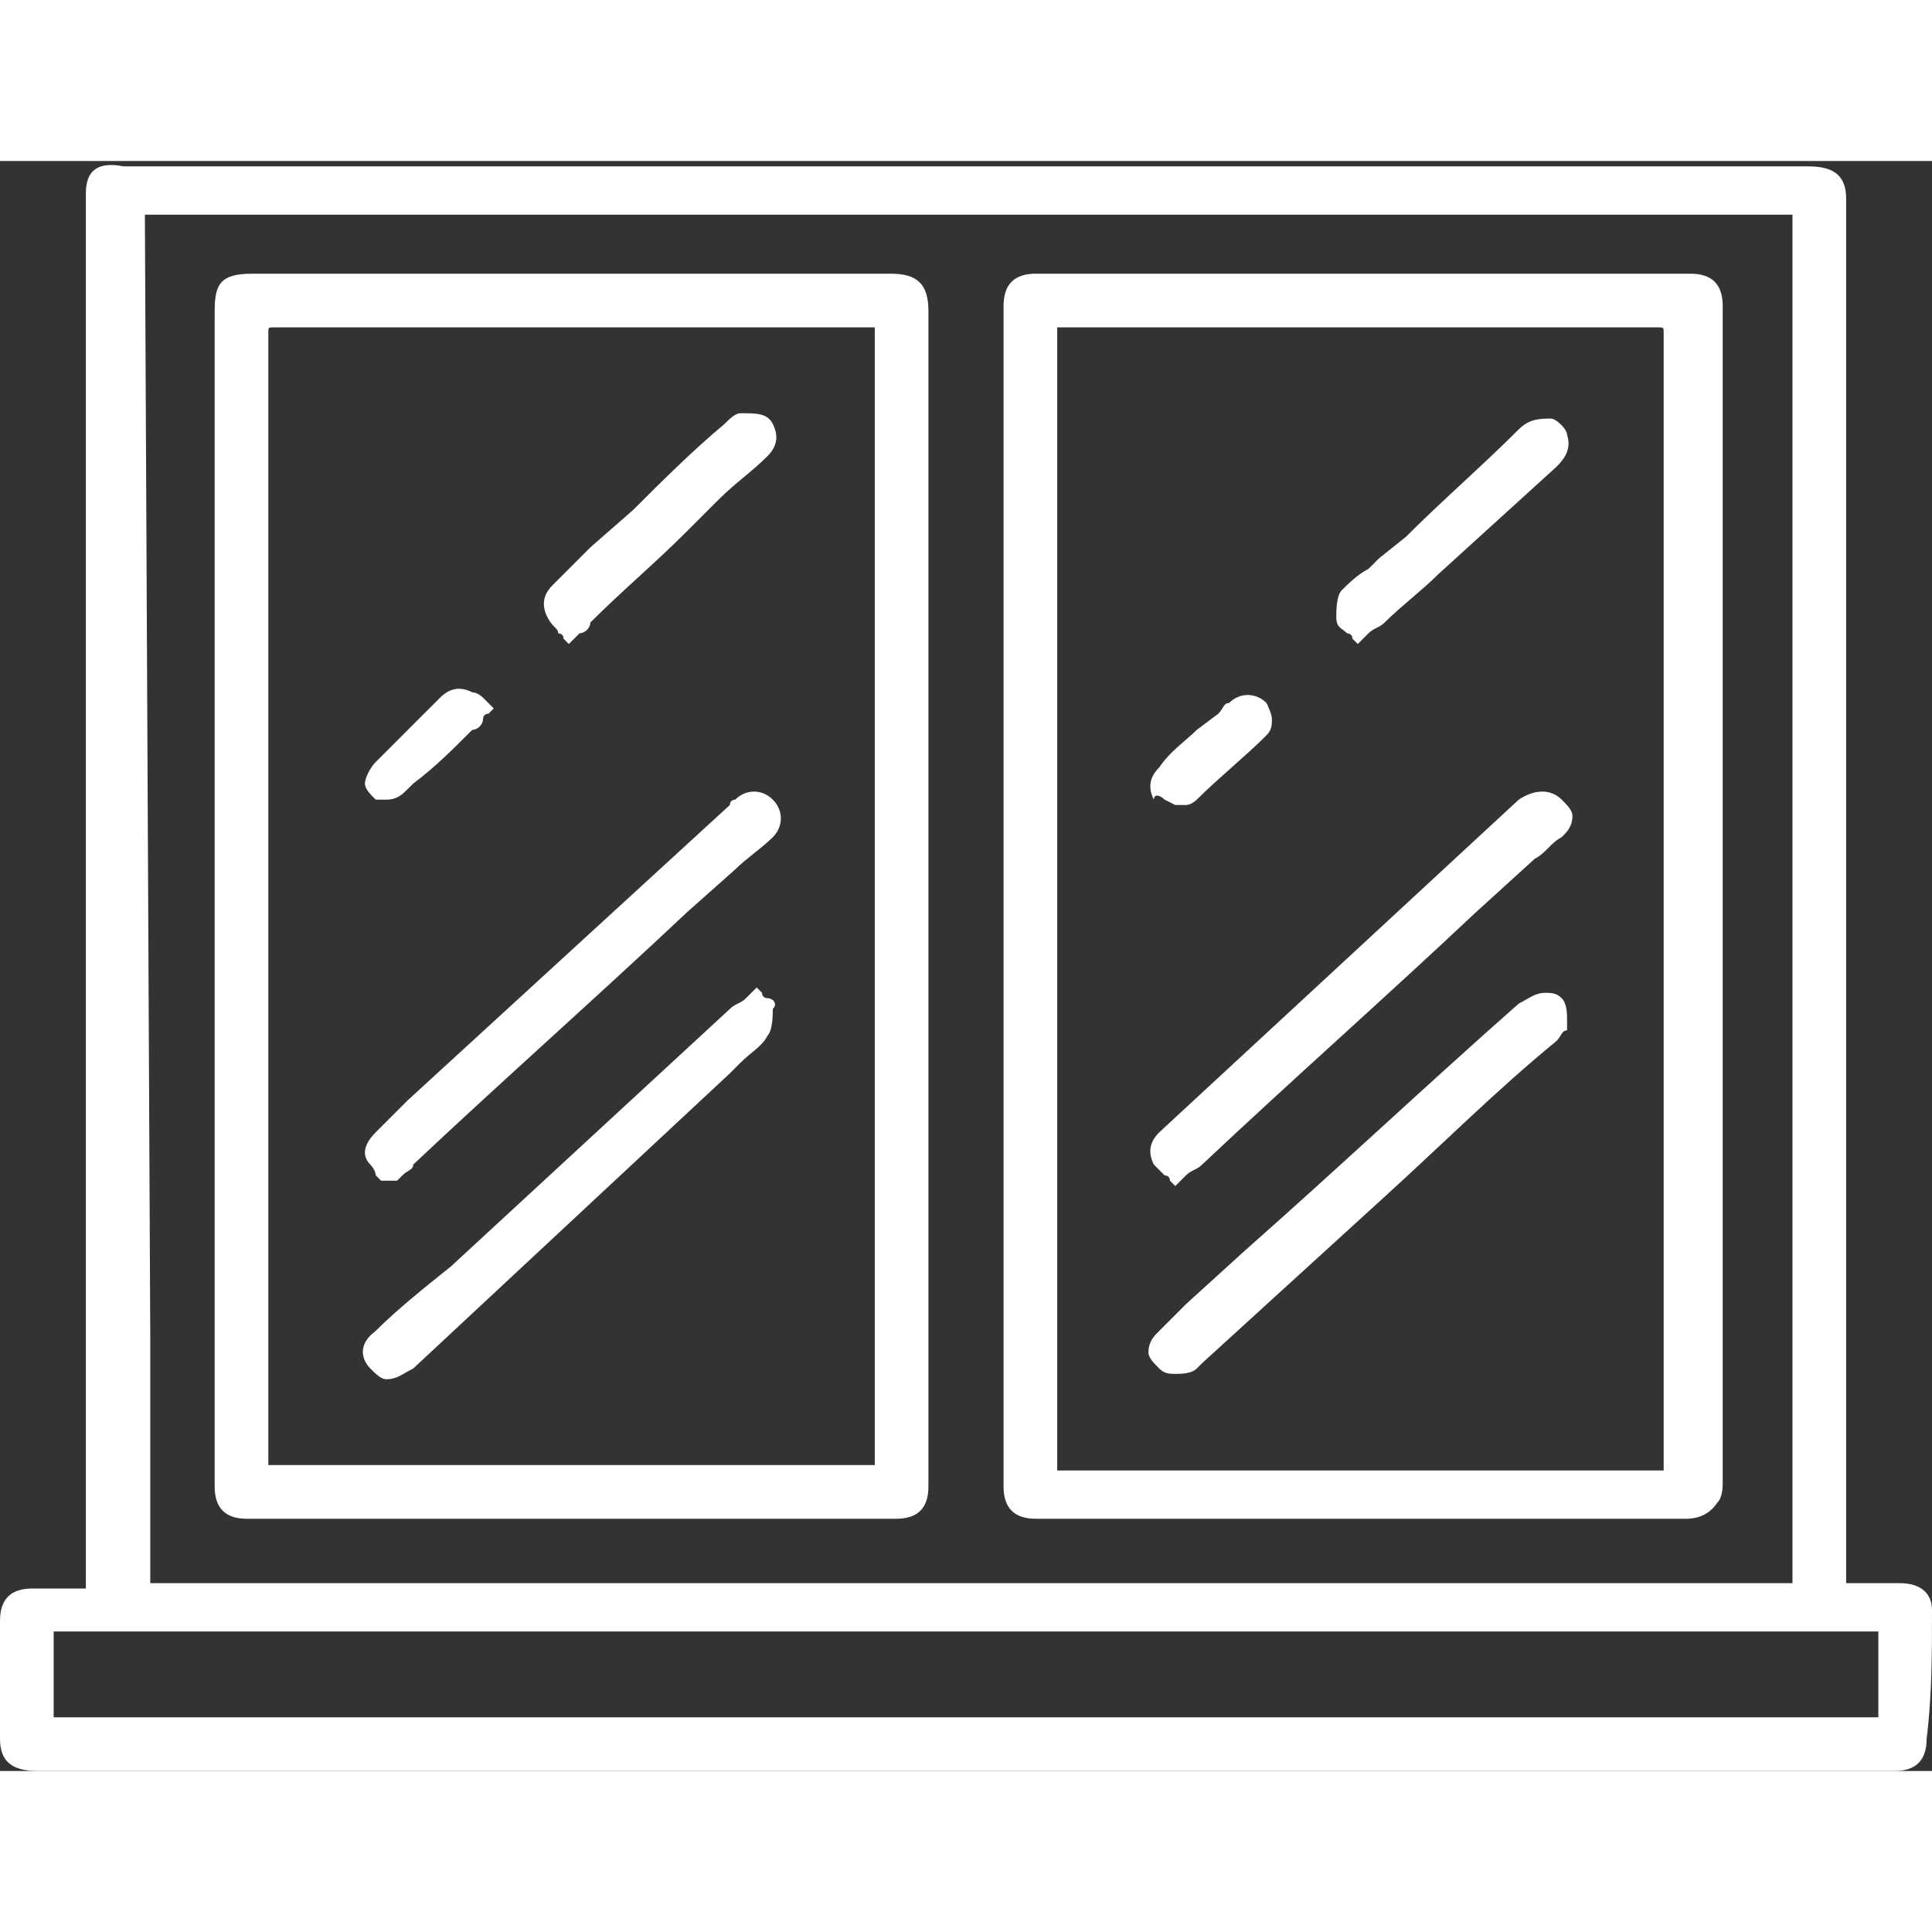
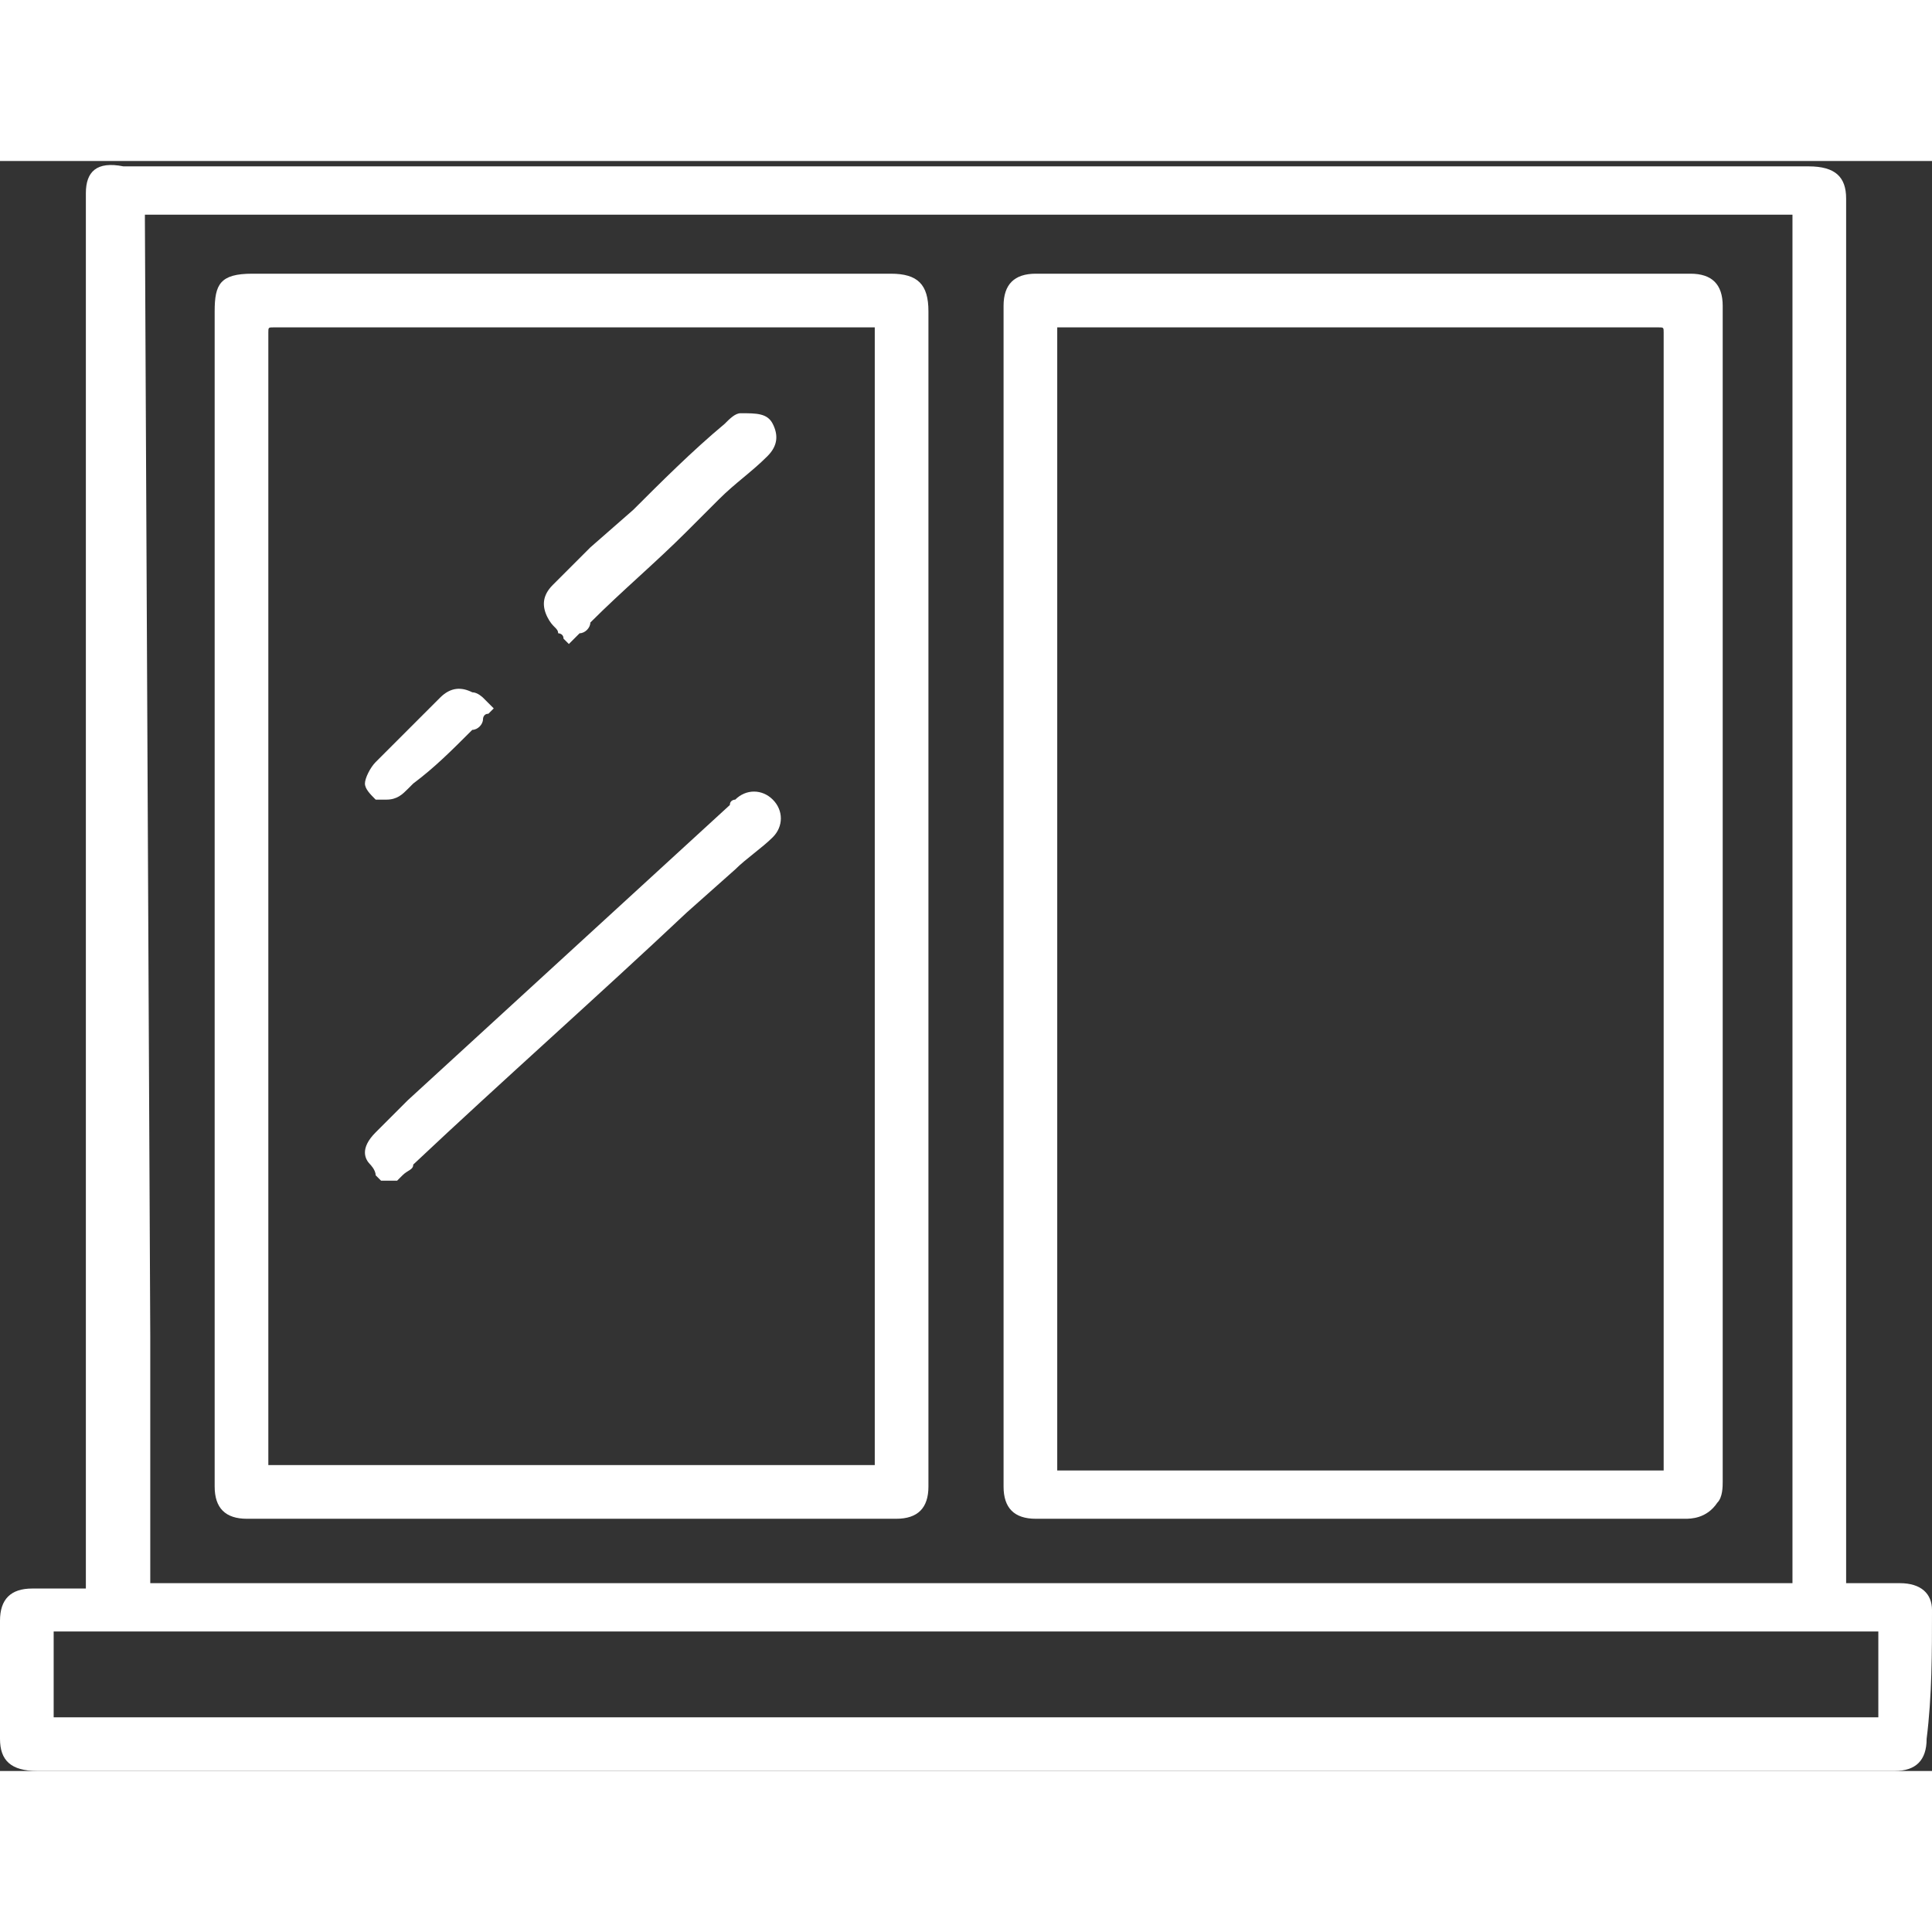
<svg xmlns="http://www.w3.org/2000/svg" width="50" height="50" version="1.1" id="Ebene_1" x="0px" y="0px" viewBox="0 0 36 30" style="enable-background:new 0 0 36 30;" xml:space="preserve">
  <rect x="0" y="0" width="36" height="30" fill="#333333" stroke="none" />
  <style type="text/css">
	.st0{fill:#FFFFFF;}
</style>
  <g>
    <path class="st0" d="M36,27c0-0.3-0.2-0.5-0.6-0.5l-0.1,0c-0.3,0-0.6,0-0.9,0c0,0,0,0,0,0c0,0,0,0,0,0c0,0,0,0,0,0c0,0,0-0.1,0-0.1   l0-25.7c0-0.4-0.2-0.6-0.7-0.6H2.3C1.8,0,1.6,0.2,1.6,0.6l0,25.7l0,0.1c0,0.1,0,0.1,0,0.2c0,0,0,0,0,0c-0.3,0-0.5,0-0.8,0l-0.2,0   c-0.4,0-0.6,0.2-0.6,0.6v2.2C0,29.8,0.2,30,0.7,30h31.2l3.4,0c0.4,0,0.6-0.2,0.6-0.6C36,28.6,36,27.8,36,27z M1,27.4   c0,0,0.1,0,0.1,0l4.8,0c3.4,0,6.8,0,10.3,0c4.8,0,9.5,0,14.3,0l2.9,0c0.4,0,0.8,0,1.2,0l0.3,0c0,0,0,0,0.1,0l0,1.6H1   c0,0,0-0.1,0-0.1c0-0.5,0-0.9,0-1.4C1,27.5,1,27.5,1,27.4z M2.7,1.1c0-0.1,0-0.1,0-0.1c0,0,0.1,0,0.1,0c0,0,0.1,0,0.2,0   C6.9,1,11,1,15,1l18.2,0c0.1,0,0.1,0,0.2,0c0,0,0,0.1,0,0.1c0,8.4,0,16.7,0,25.1l0,0.1c0,0.1,0,0.1,0,0.2c0,0-0.1,0-0.1,0   c-0.1,0-0.1,0-0.2,0c0,0,0,0,0,0c-8.4,0-16.8,0-25.2,0h-5c-0.1,0-0.1,0-0.1,0c0,0,0-0.1,0-0.1c0-1.5,0-3,0-4.5L2.7,1.1L2.7,1.1z" />
    <path class="st0" d="M19.3,25.3l4.7,0c2.5,0,4.9,0,7.4,0c0,0,0,0,0,0c0.1,0,0.4,0,0.6-0.3c0.1-0.1,0.1-0.3,0.1-0.4   c0-3.3,0-6.5,0-9.8l0-12.1c0-0.4-0.2-0.6-0.6-0.6c-4.1,0-8.1,0-12.2,0c-0.4,0-0.6,0.2-0.6,0.6c0,7.3,0,14.7,0,22   C18.7,25.1,18.9,25.3,19.3,25.3z M31,3.2c0,6.3,0,12.7,0,19v2.2H19.7c0,0,0,0,0-0.1l0-4.2c0-5.6,0-11.3,0-16.9c0,0,0-0.1,0-0.1   c0,0,0,0,0.1,0c0,0,0,0,0,0c3.7,0,7.4,0,11.1,0c0,0,0,0,0,0C31,3.1,31,3.1,31,3.2C31,3.1,31,3.1,31,3.2z" />
    <path class="st0" d="M4.6,25.3l12.1,0c0.4,0,0.6-0.2,0.6-0.6l0-21.9c0-0.5-0.2-0.7-0.7-0.7l-11.9,0C4.1,2.1,4,2.3,4,2.8l0,21.9   C4,25.1,4.2,25.3,4.6,25.3z M5,3.2C5,3.1,5,3.1,5,3.2c0-0.1,0-0.1,0.1-0.1c3.7,0,7.4,0,11.1,0c0,0,0,0,0,0c0.1,0,0.1,0,0.1,0   c0,0,0,0,0,0.1c0,2.4,0,4.7,0,7.1l0,3.7c0,2.3,0,4.7,0,7l0,3.3H5c0,0,0,0,0-0.1l0-4.5C5,14.2,5,8.7,5,3.2z" />
-     <path class="st0" d="M29.1,15.6c-0.1-0.1-0.2-0.1-0.3-0.1c-0.2,0-0.3,0.1-0.5,0.2c-1.7,1.5-3.4,3.1-5.1,4.6l-1.1,1   c-0.2,0.2-0.3,0.3-0.5,0.5c-0.1,0.1-0.2,0.2-0.2,0.4c0,0.1,0.1,0.2,0.2,0.3c0.1,0.1,0.2,0.1,0.3,0.1c0.1,0,0.3,0,0.4-0.1   c0,0,0.1-0.1,0.1-0.1l3.4-3.1c1.1-1,2.1-2,3.2-2.9c0.1-0.1,0.1-0.2,0.2-0.2c0,0,0,0,0-0.1l0,0l0-0.1C29.2,15.9,29.2,15.7,29.1,15.6   z" />
-     <path class="st0" d="M28.3,11.9C28.3,11.9,28.3,11.9,28.3,11.9l-6.7,6.2c-0.2,0.2-0.2,0.4-0.1,0.6c0.1,0.1,0.1,0.1,0.2,0.2   c0,0,0.1,0,0.1,0.1l0.1,0.1L22,19c0,0,0.1-0.1,0.1-0.1c0.1-0.1,0.2-0.1,0.3-0.2c1.7-1.6,3.4-3.1,5.1-4.7l1.1-1   c0.2-0.1,0.3-0.3,0.5-0.4c0.1-0.1,0.2-0.2,0.2-0.4c0-0.1-0.1-0.2-0.2-0.3C28.9,11.7,28.6,11.7,28.3,11.9z" />
-     <path class="st0" d="M25.1,8.8c0,0,0.1,0,0.1,0.1l0.1,0.1l0.1-0.1c0,0,0.1-0.1,0.1-0.1c0.1-0.1,0.2-0.1,0.3-0.2   c0.3-0.3,0.7-0.6,1-0.9L29,5.7c0.1-0.1,0.3-0.3,0.2-0.6C29.2,5,29,4.8,28.9,4.8c-0.2,0-0.4,0-0.6,0.2c-0.7,0.7-1.4,1.3-2.1,2   l-0.5,0.4c-0.1,0.1-0.1,0.1-0.2,0.2C25.3,7.7,25.1,7.9,25,8c-0.1,0.1-0.1,0.4-0.1,0.5C24.9,8.7,25,8.7,25.1,8.8z" />
-     <path class="st0" d="M21.7,11.9C21.8,11.9,21.8,11.9,21.7,11.9l0.2,0.1l0.1,0c0,0,0.1,0,0.1,0c0.1,0,0.2-0.1,0.2-0.1   c0.4-0.4,0.9-0.8,1.3-1.2c0.1-0.1,0.1-0.2,0.1-0.3c0-0.1-0.1-0.3-0.1-0.3c-0.2-0.2-0.5-0.2-0.7,0c-0.1,0-0.1,0.1-0.2,0.2l-0.4,0.3   c-0.2,0.2-0.5,0.4-0.7,0.7c-0.2,0.2-0.2,0.4-0.1,0.6C21.5,11.8,21.6,11.8,21.7,11.9z" />
    <path class="st0" d="M7,18.9c0,0,0.1,0.1,0.1,0.1L7.3,19L7.4,19c0,0,0.1-0.1,0.1-0.1c0.1-0.1,0.2-0.1,0.2-0.2   c1.7-1.6,3.4-3.1,5.1-4.7l0.9-0.8c0.2-0.2,0.5-0.4,0.7-0.6c0.2-0.2,0.2-0.5,0-0.7c-0.2-0.2-0.5-0.2-0.7,0c0,0-0.1,0-0.1,0.1l-6,5.5   c-0.2,0.2-0.4,0.4-0.6,0.6c-0.3,0.3-0.2,0.5-0.1,0.6C6.9,18.7,7,18.8,7,18.9z" />
-     <path class="st0" d="M14.3,15.6c0,0-0.1,0-0.1-0.1l-0.1-0.1L14,15.5c0,0-0.1,0.1-0.1,0.1c-0.1,0.1-0.2,0.1-0.3,0.2   c-1.3,1.2-2.6,2.4-3.9,3.6l-1.3,1.2C7.9,21,7.4,21.4,7,21.8c-0.4,0.3-0.2,0.6-0.1,0.7c0.1,0.1,0.2,0.2,0.3,0.2c0,0,0,0,0,0   c0.2,0,0.3-0.1,0.5-0.2l5.9-5.5c0.1-0.1,0.1-0.1,0.2-0.2c0.2-0.2,0.4-0.3,0.5-0.5c0.1-0.1,0.1-0.4,0.1-0.5   C14.5,15.7,14.4,15.6,14.3,15.6z" />
    <path class="st0" d="M10.4,8.8c0,0,0.1,0,0.1,0.1l0.1,0.1l0.1-0.1c0,0,0.1-0.1,0.1-0.1c0.1,0,0.2-0.1,0.2-0.2   c0.6-0.6,1.2-1.1,1.8-1.7l0.6-0.6c0.3-0.3,0.6-0.5,0.9-0.8c0.2-0.2,0.2-0.4,0.1-0.6c-0.1-0.2-0.3-0.2-0.6-0.2   c-0.1,0-0.2,0.1-0.3,0.2c-0.6,0.5-1.2,1.1-1.7,1.6l-0.8,0.7c-0.2,0.2-0.5,0.5-0.7,0.7c-0.2,0.2-0.2,0.4-0.1,0.6   C10.3,8.7,10.4,8.7,10.4,8.8z" />
    <path class="st0" d="M7.2,11.9c0.2,0,0.3-0.1,0.4-0.2l0.1-0.1c0.4-0.3,0.7-0.6,1.1-1C8.9,10.6,9,10.5,9,10.4c0,0,0-0.1,0.1-0.1   l0.1-0.1l-0.1-0.1c0,0-0.1-0.1-0.1-0.1C9,10,8.9,9.9,8.8,9.9C8.6,9.8,8.4,9.8,8.2,10l-0.4,0.4c-0.3,0.3-0.5,0.5-0.8,0.8   c-0.1,0.1-0.2,0.3-0.2,0.4c0,0.1,0.1,0.2,0.2,0.3C7,11.9,7.1,11.9,7.2,11.9z" />
  </g>
</svg>